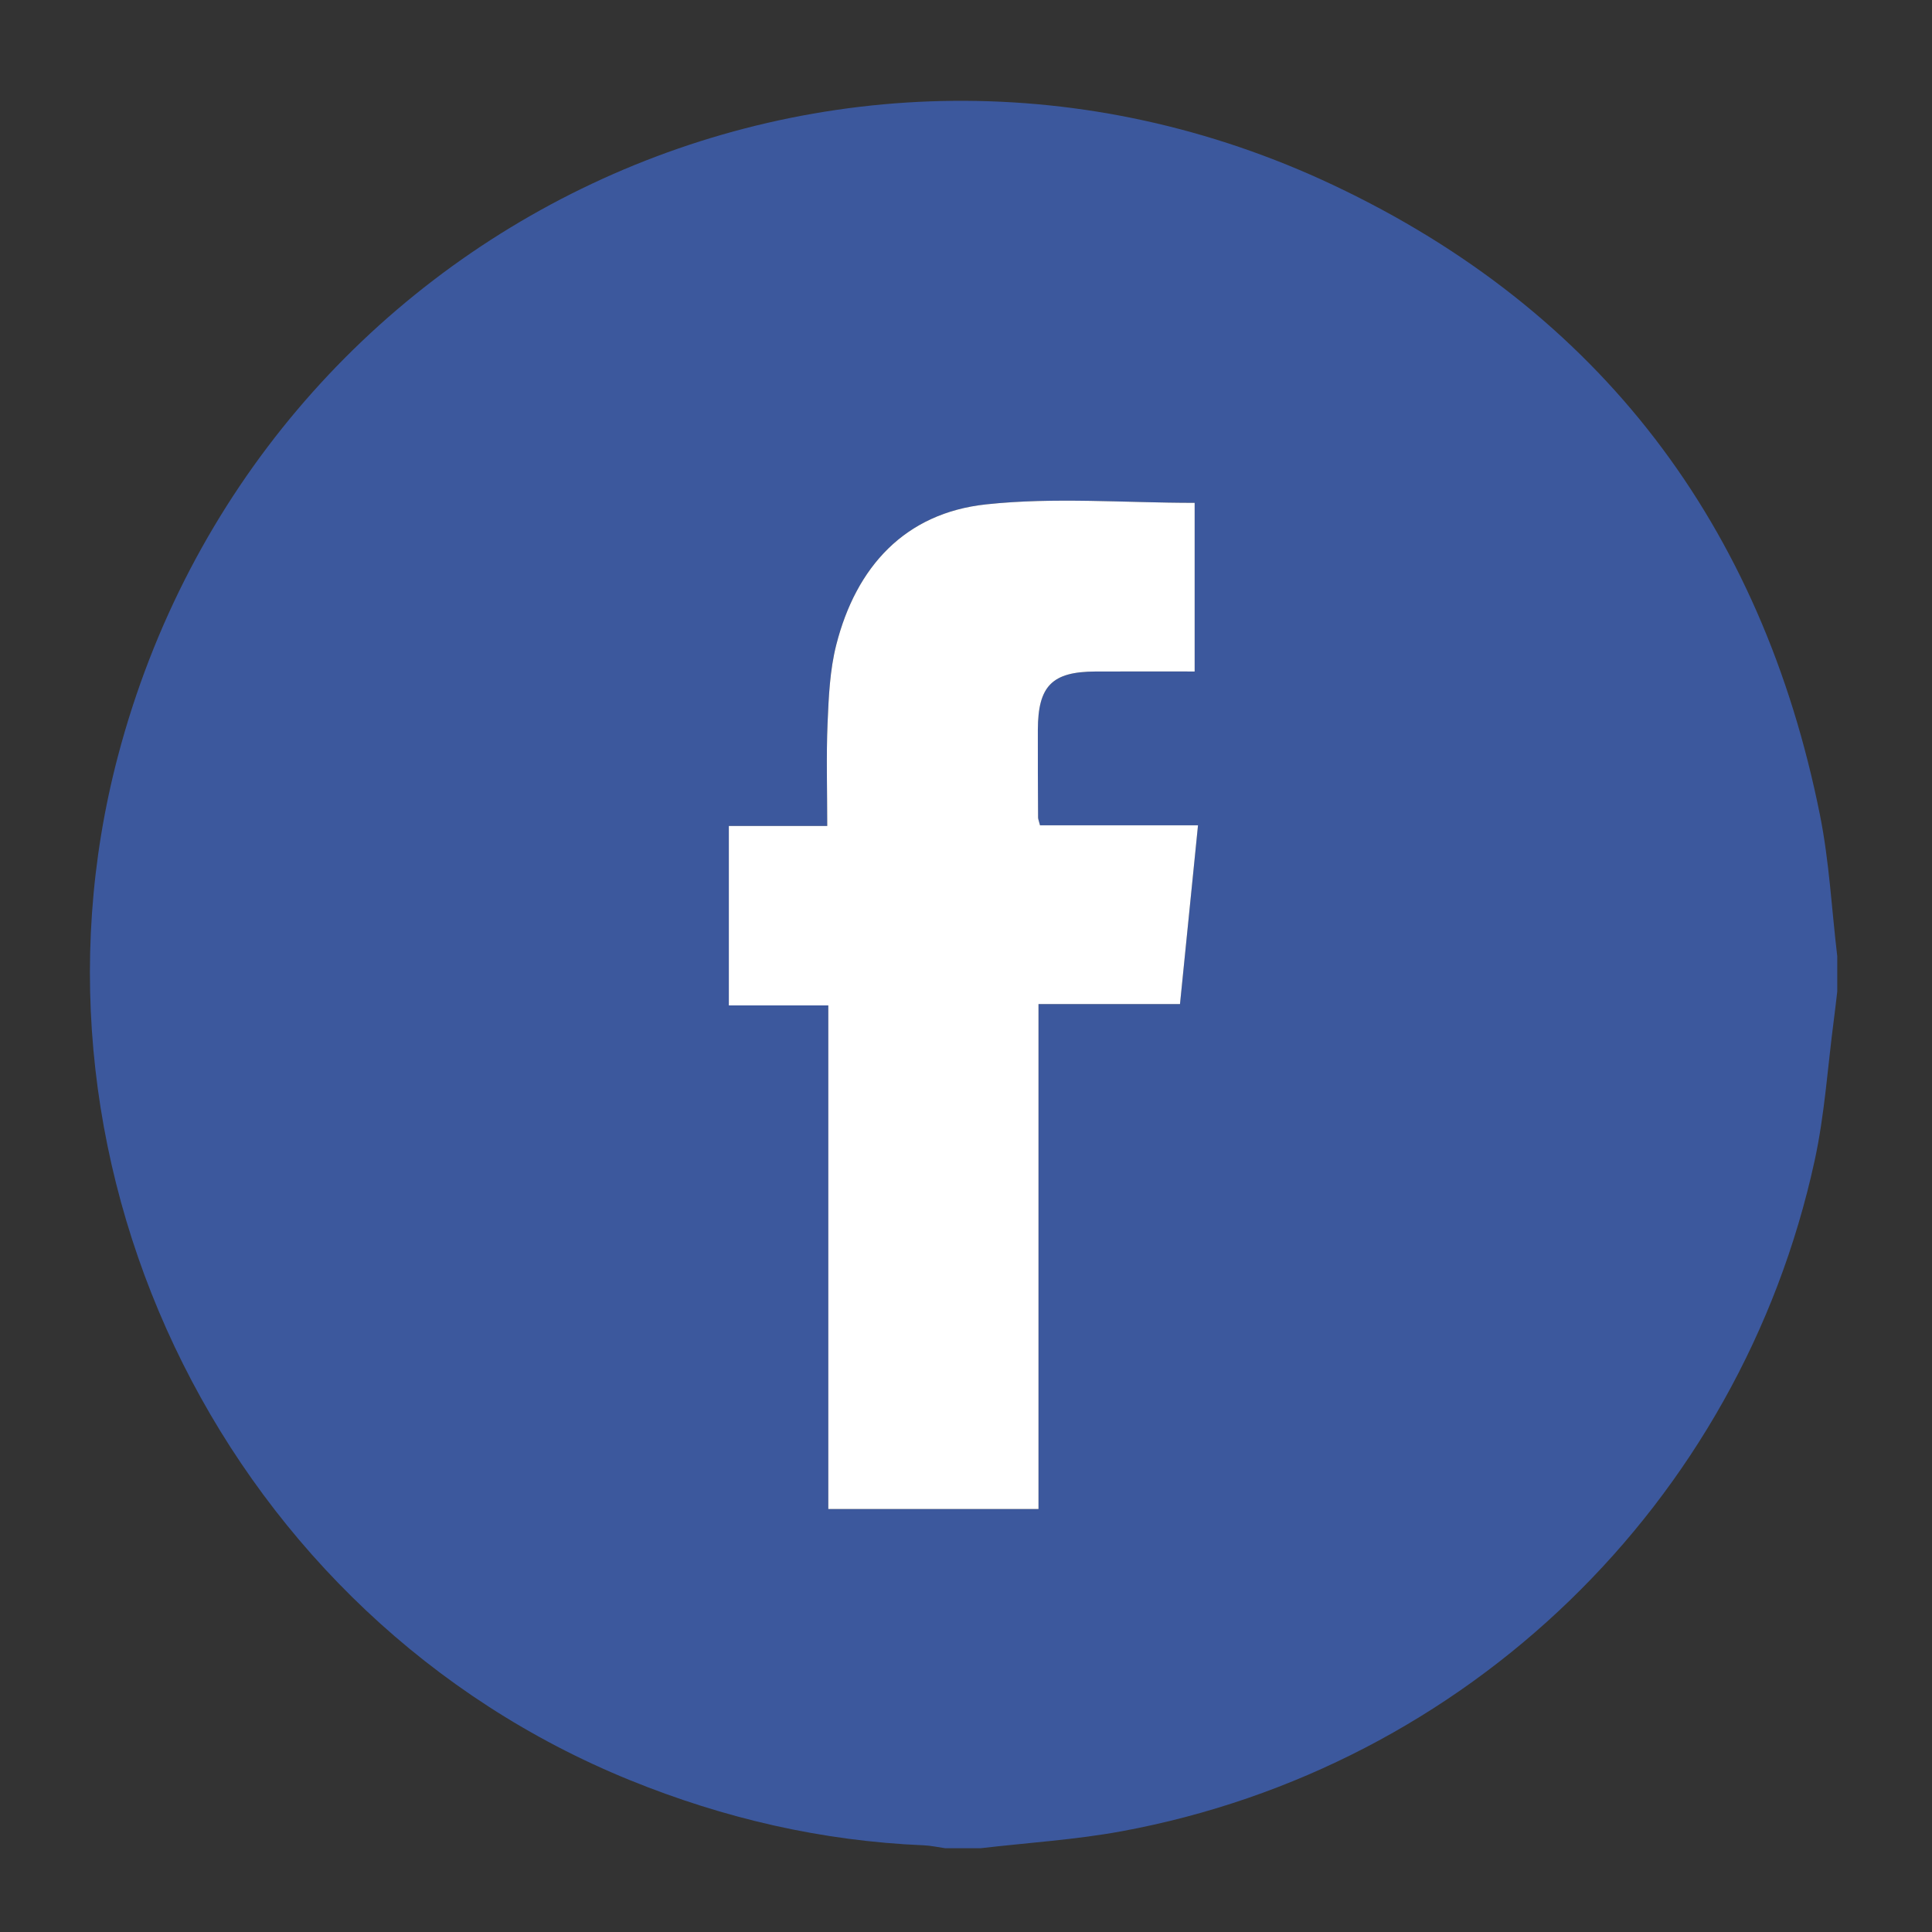
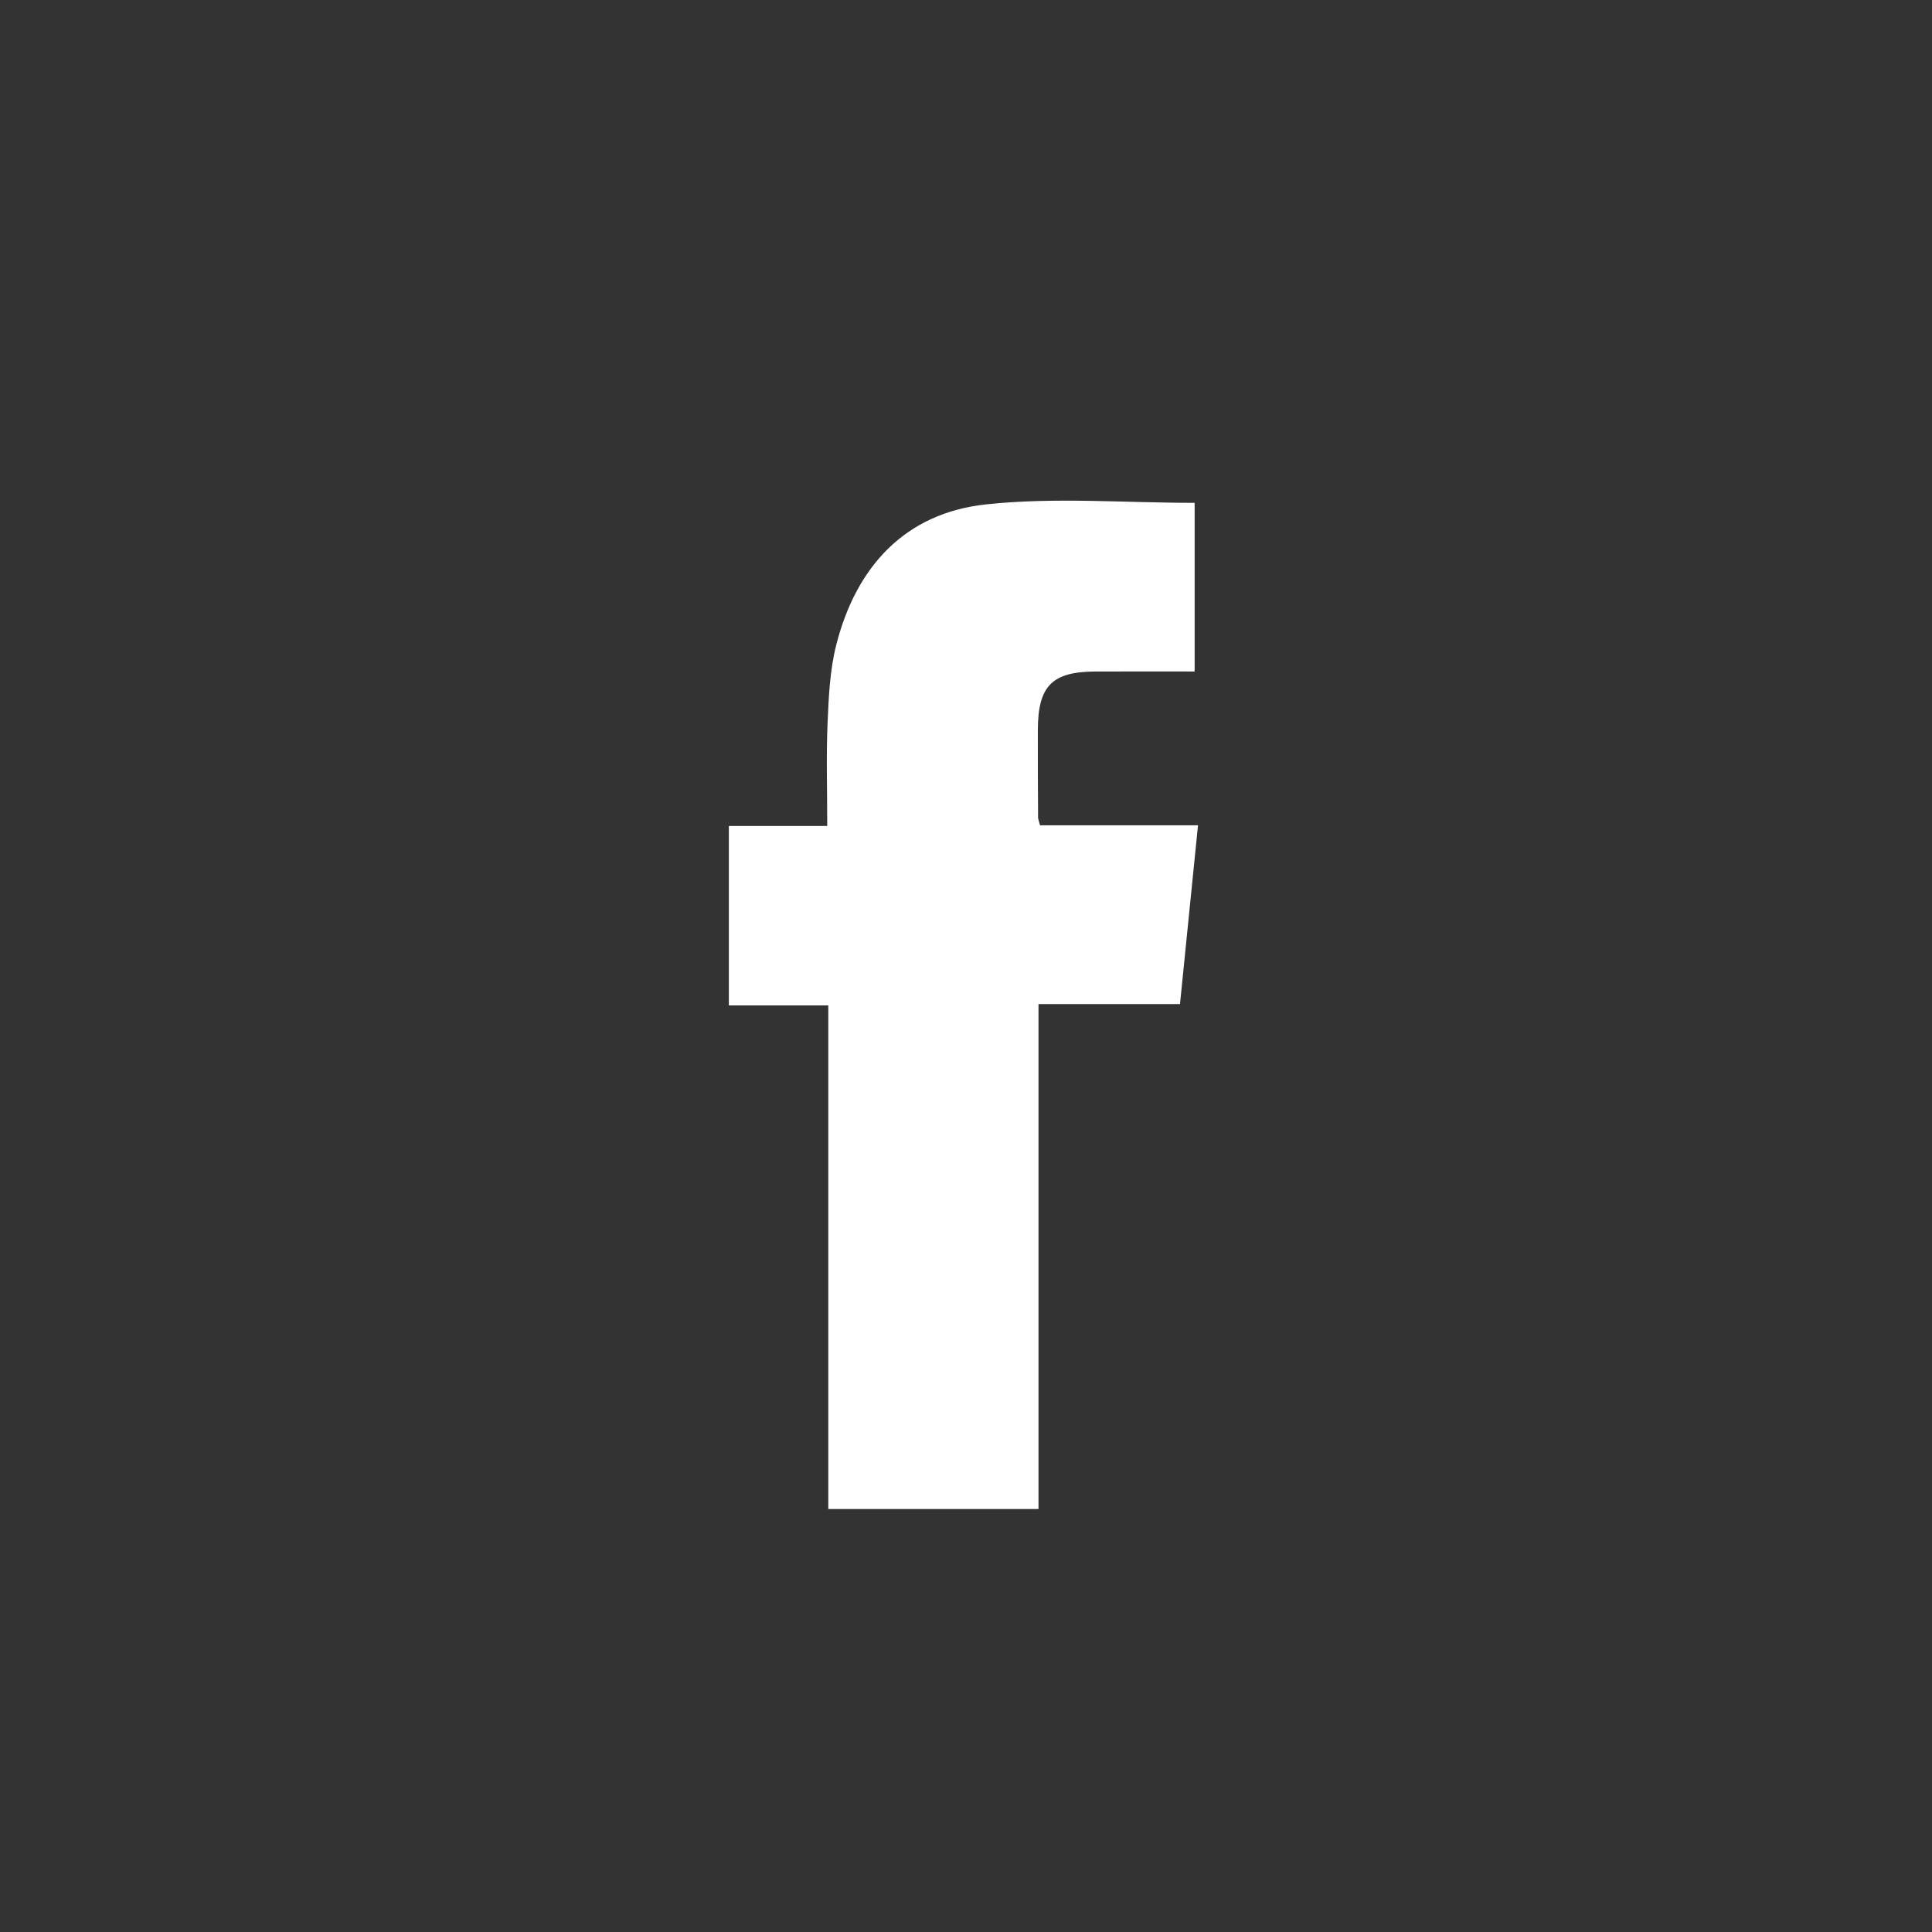
<svg xmlns="http://www.w3.org/2000/svg" version="1.1" id="Layer_1" x="0px" y="0px" viewBox="0 0 800 800" style="enable-background:new 0 0 800 800;" xml:space="preserve">
  <rect x="0" y="0" width="800" height="800" fill="#333333" stroke="none" />
  <style type="text/css">
	.st0{fill:#3C589D;}
	.st1{fill:#FFFFFF;}
</style>
  <g>
-     <path class="st0" d="M405.99,765.32c-4.85,0-9.7,0-14.56,0c-2.98-0.42-5.94-1.1-8.93-1.22c-42.19-1.76-82.63-11.11-121.73-27   C95.39,669.87,3.31,485.77,48.84,313.08C106.78,93.3,346.63-20.4,552.16,76.68c110.37,52.13,177.39,140.76,201.45,260.82   c3.85,19.2,4.84,38.97,7.16,58.48c0,4.85,0,9.7,0,14.56c-0.46,3.88-0.89,7.76-1.4,11.64c-2.57,19.49-3.8,39.27-7.97,58.42   c-30.87,141.87-144,251.31-286.92,277.68C445.21,761.83,425.5,763.03,405.99,765.32z M494.68,208.22   c-29.12,0-58.03-2.41-86.37,0.63c-33.59,3.6-53.82,25.84-62.04,58.17c-2.65,10.44-3.14,21.54-3.6,32.39   c-0.59,13.82-0.14,27.68-0.14,42.6c-14.22,0-27.36,0-40.74,0c0,25.21,0,49.31,0,74.31c13.8,0,27.01,0,41.18,0   c0,70.15,0,139.39,0,208.53c29.37,0,57.72,0,87.04,0c0-69.84,0-139.08,0-209.09c19.94,0,38.91,0,58.59,0   c2.49-24.71,4.91-48.73,7.46-74.03c-11.89,0-22.72,0-33.55,0c-10.76,0-21.53,0-31.88,0c-0.52-2.04-0.79-2.61-0.79-3.18   c-0.06-12.13-0.15-24.25-0.1-36.38c0.07-18.18,5.91-24.04,23.91-24.11c13.54-0.05,27.09-0.01,41.02-0.01   C494.68,253.84,494.68,230.66,494.68,208.22z" />
    <path class="st1" d="M494.68,208.22c0,22.44,0,45.62,0,69.83c-13.93,0-27.47-0.04-41.02,0.01c-18.01,0.06-23.84,5.93-23.91,24.11   c-0.05,12.13,0.04,24.25,0.1,36.38c0,0.57,0.27,1.14,0.79,3.18c10.36,0,21.12,0,31.88,0c10.83,0,21.66,0,33.55,0   c-2.55,25.3-4.97,49.31-7.46,74.03c-19.67,0-38.64,0-58.59,0c0,70.01,0,139.25,0,209.09c-29.32,0-57.67,0-87.04,0   c0-69.14,0-138.38,0-208.53c-14.17,0-27.38,0-41.18,0c0-25.01,0-49.11,0-74.31c13.38,0,26.52,0,40.74,0   c0-14.92-0.44-28.79,0.14-42.6c0.46-10.84,0.94-21.95,3.6-32.39c8.22-32.32,28.44-54.57,62.04-58.17   C436.64,205.81,465.56,208.22,494.68,208.22z" />
  </g>
</svg>